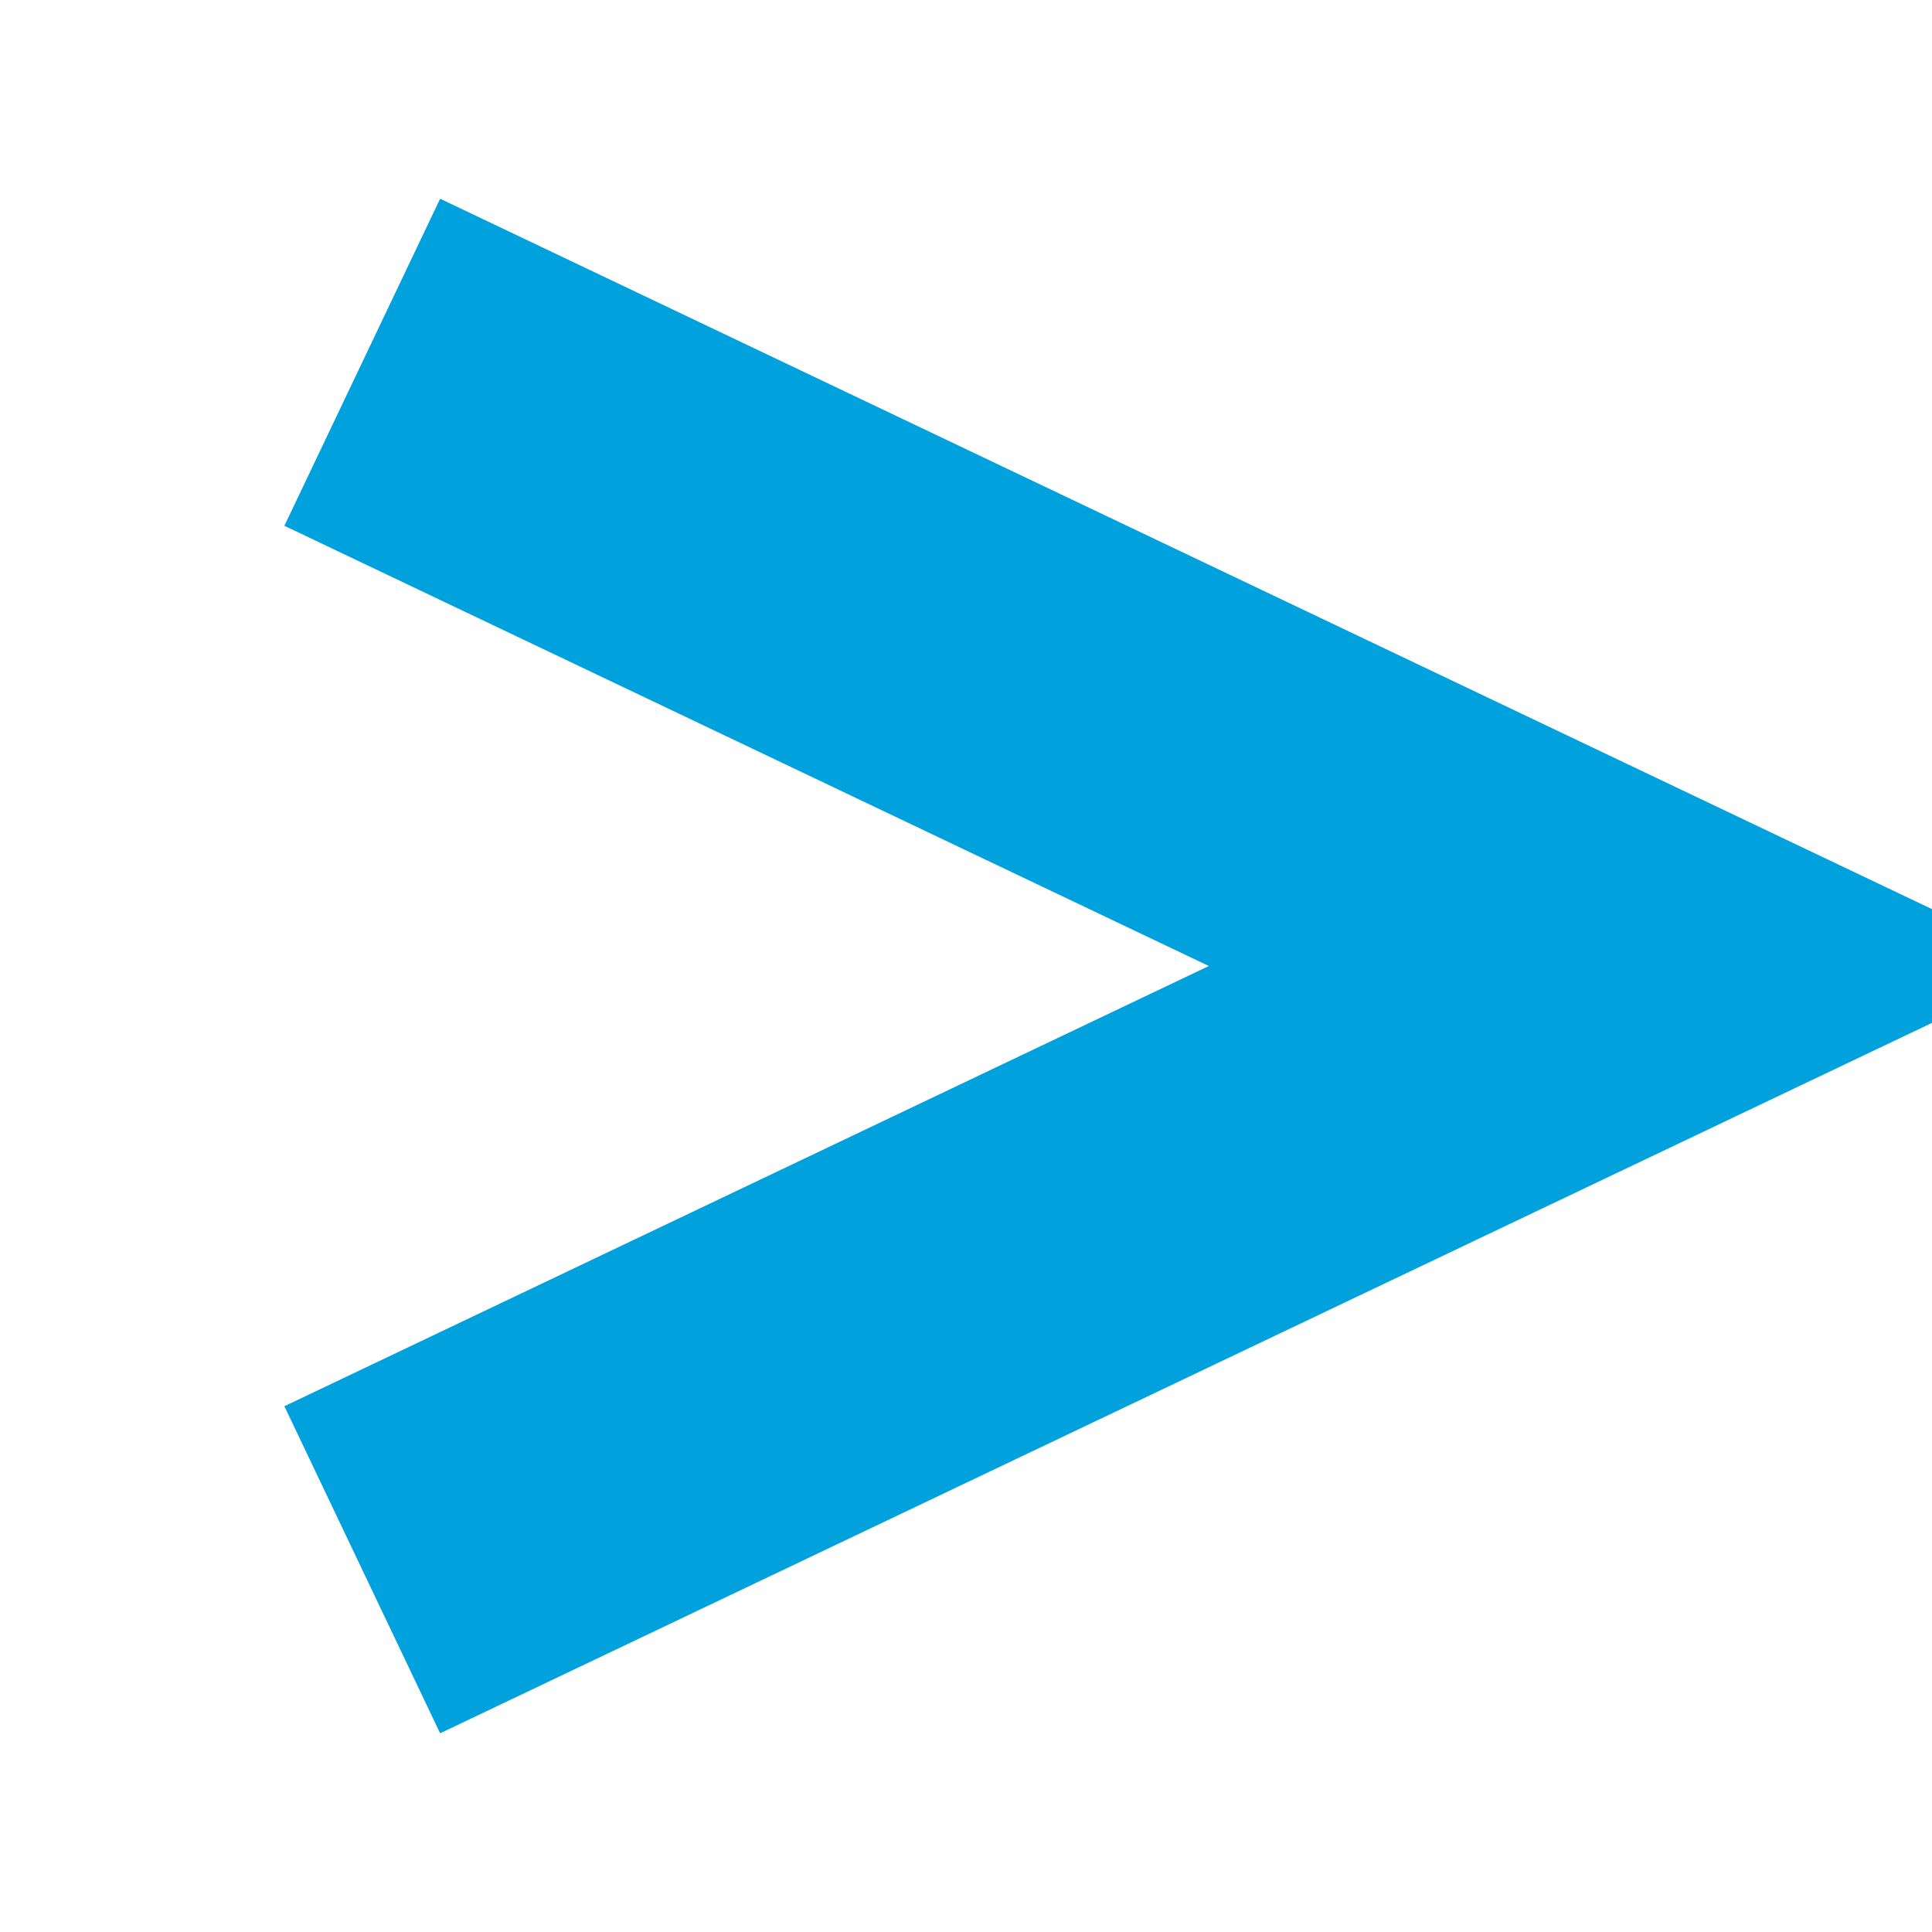
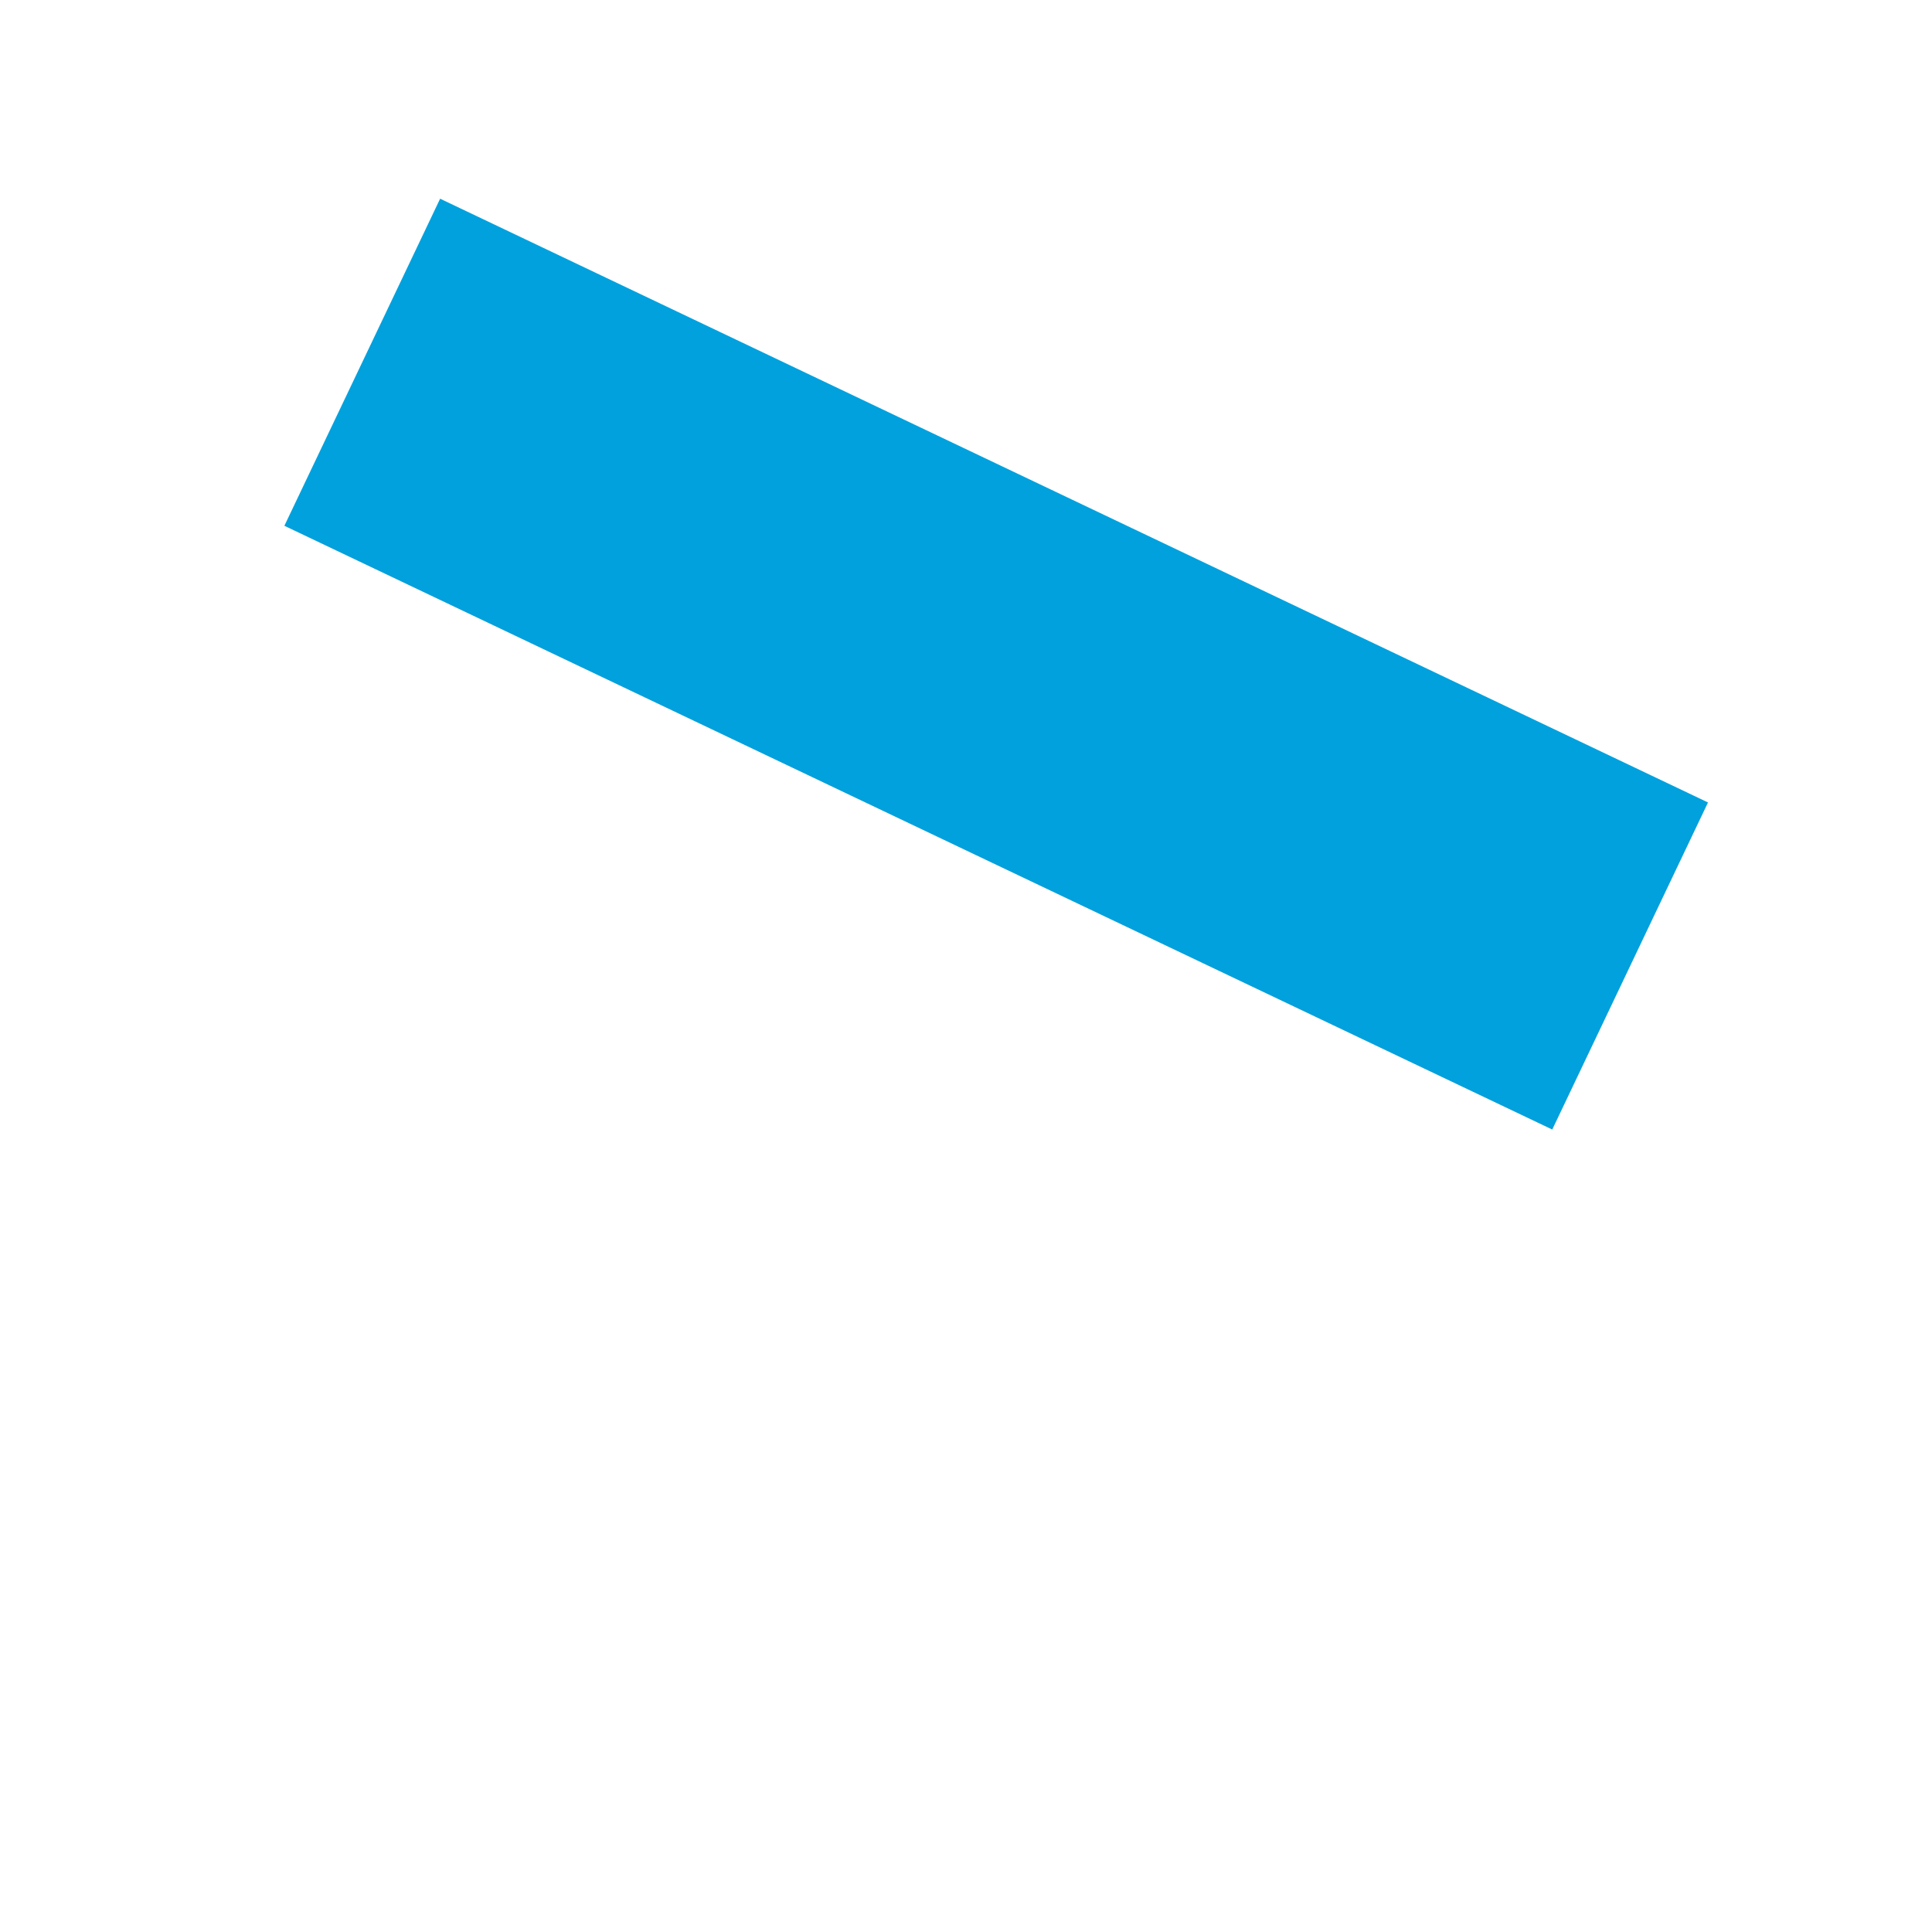
<svg xmlns="http://www.w3.org/2000/svg" viewBox="0 0 64 64" role="img" aria-label="Inovbuild">
-   <path d="M12 12 L54 32 L12 52" fill="none" stroke="#01a1dd" stroke-width="12" />
+   <path d="M12 12 L54 32 " fill="none" stroke="#01a1dd" stroke-width="12" />
</svg>